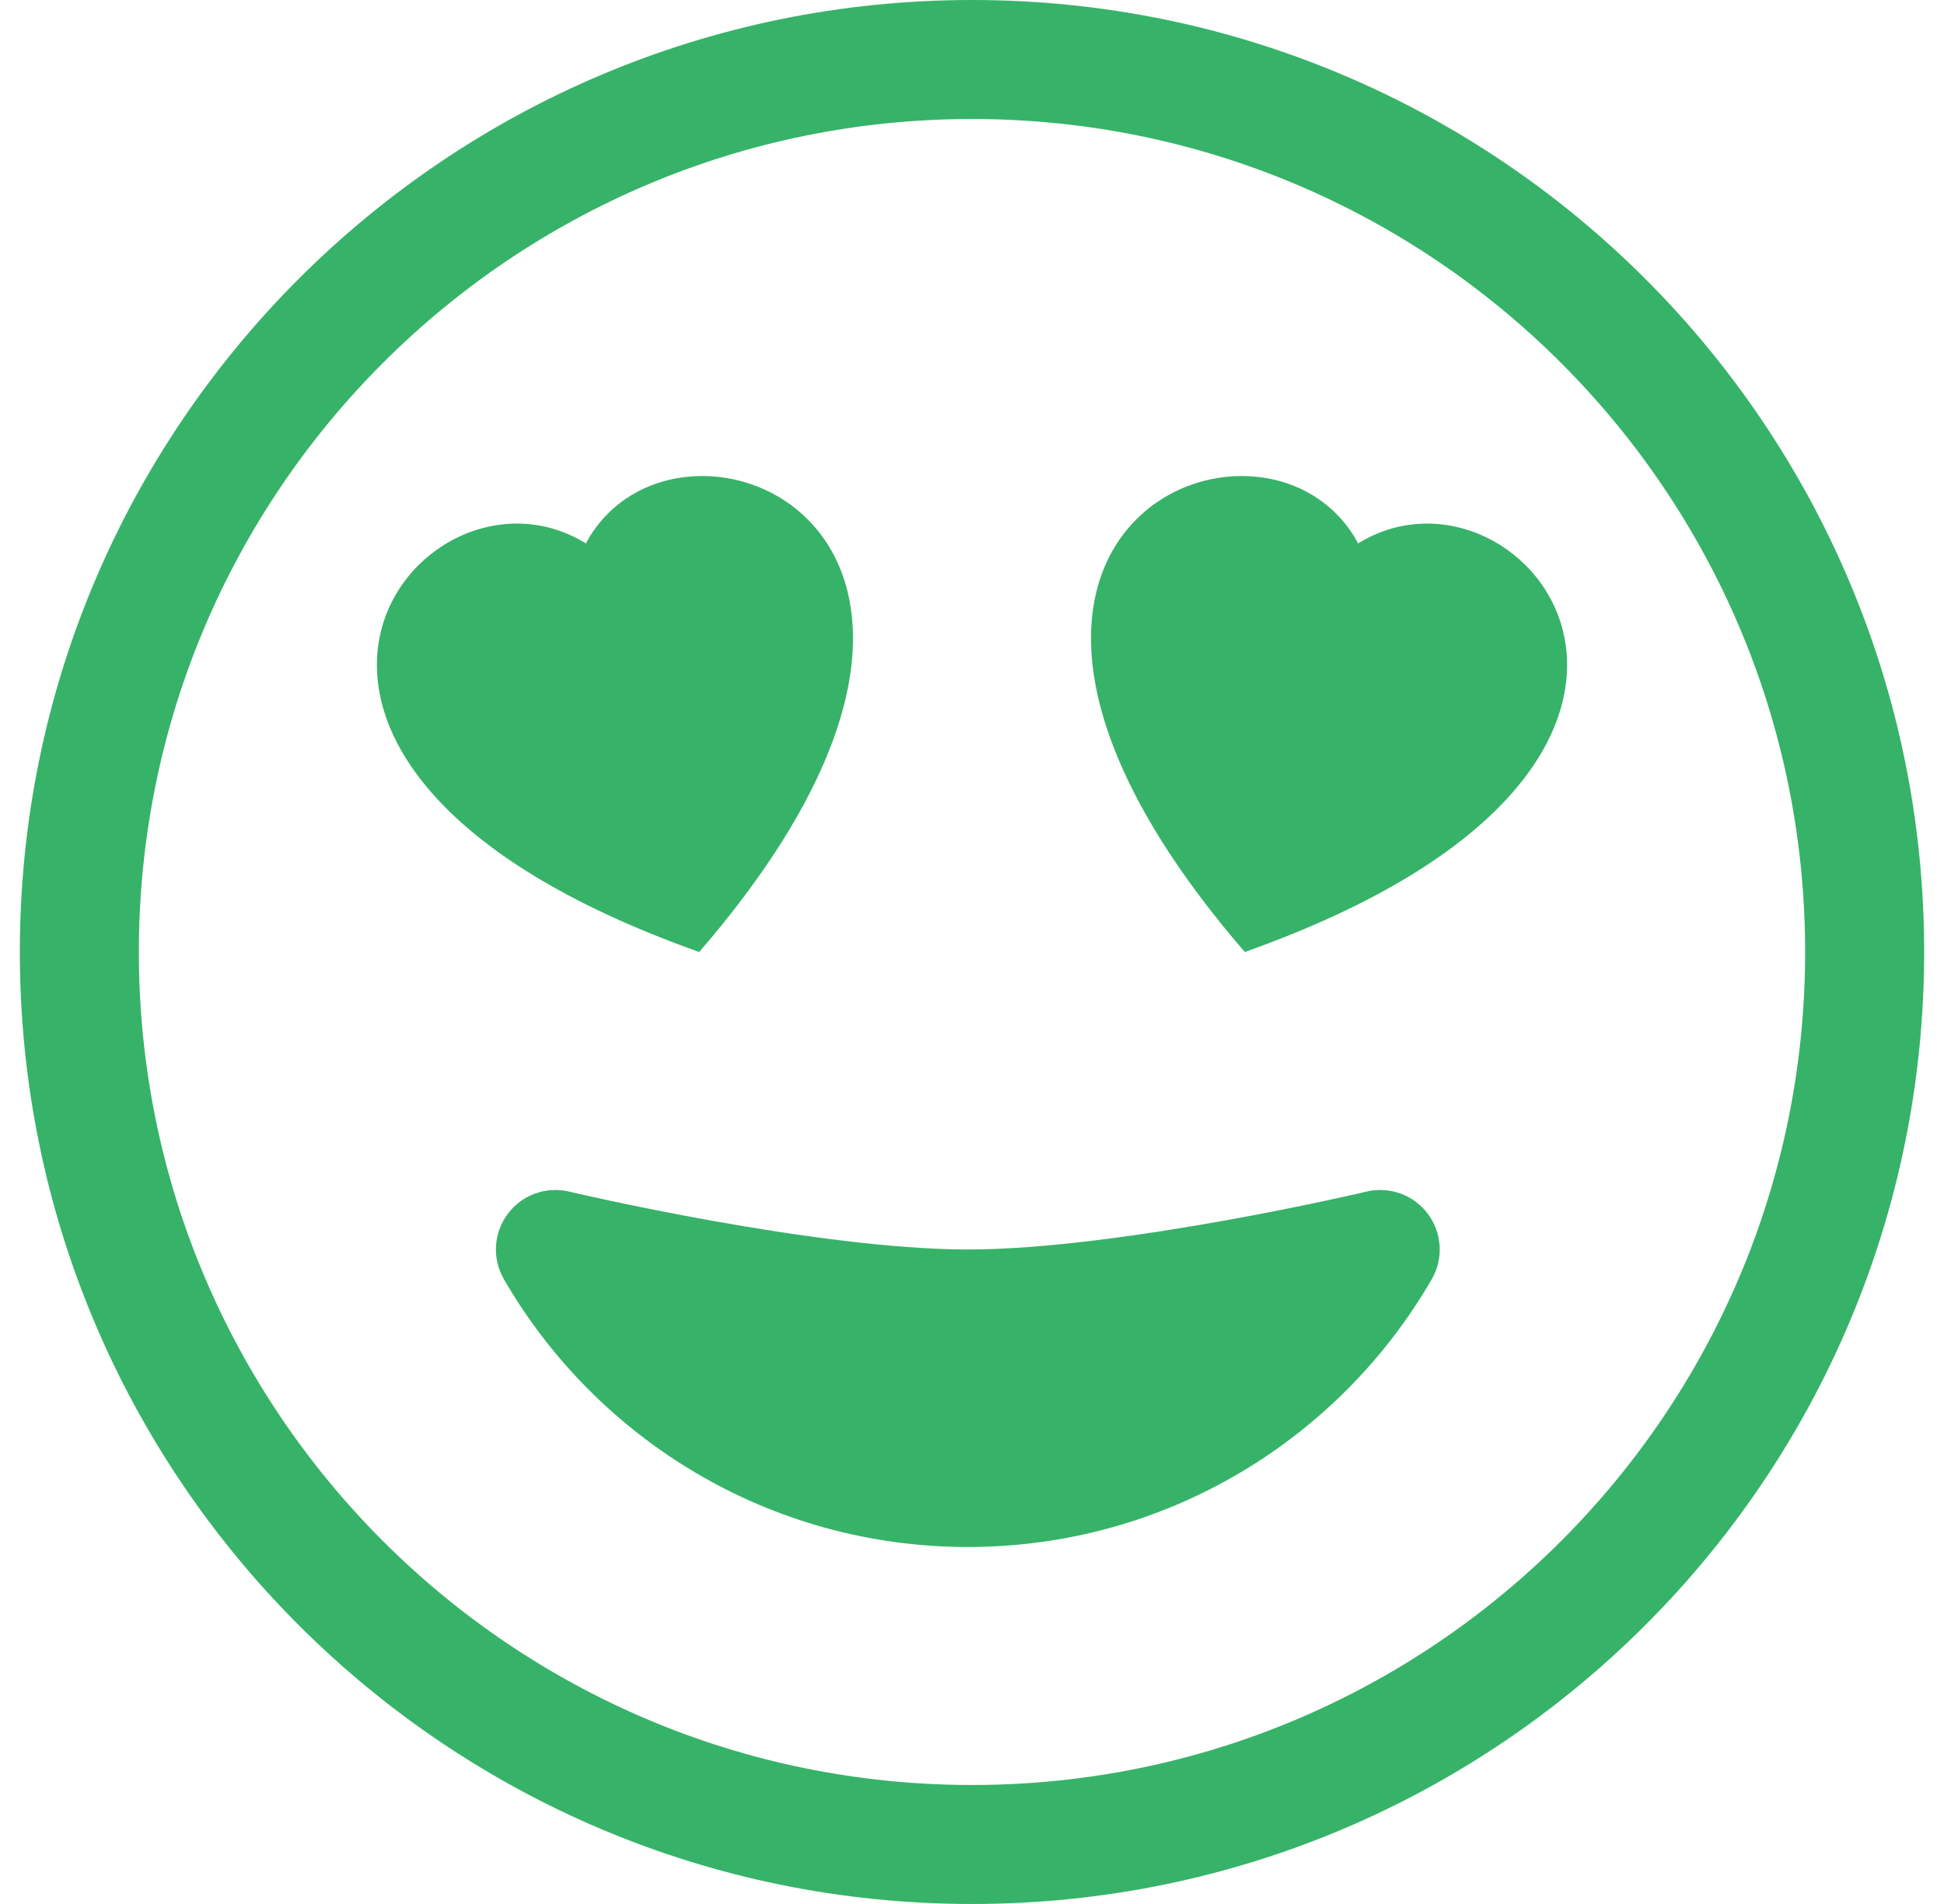
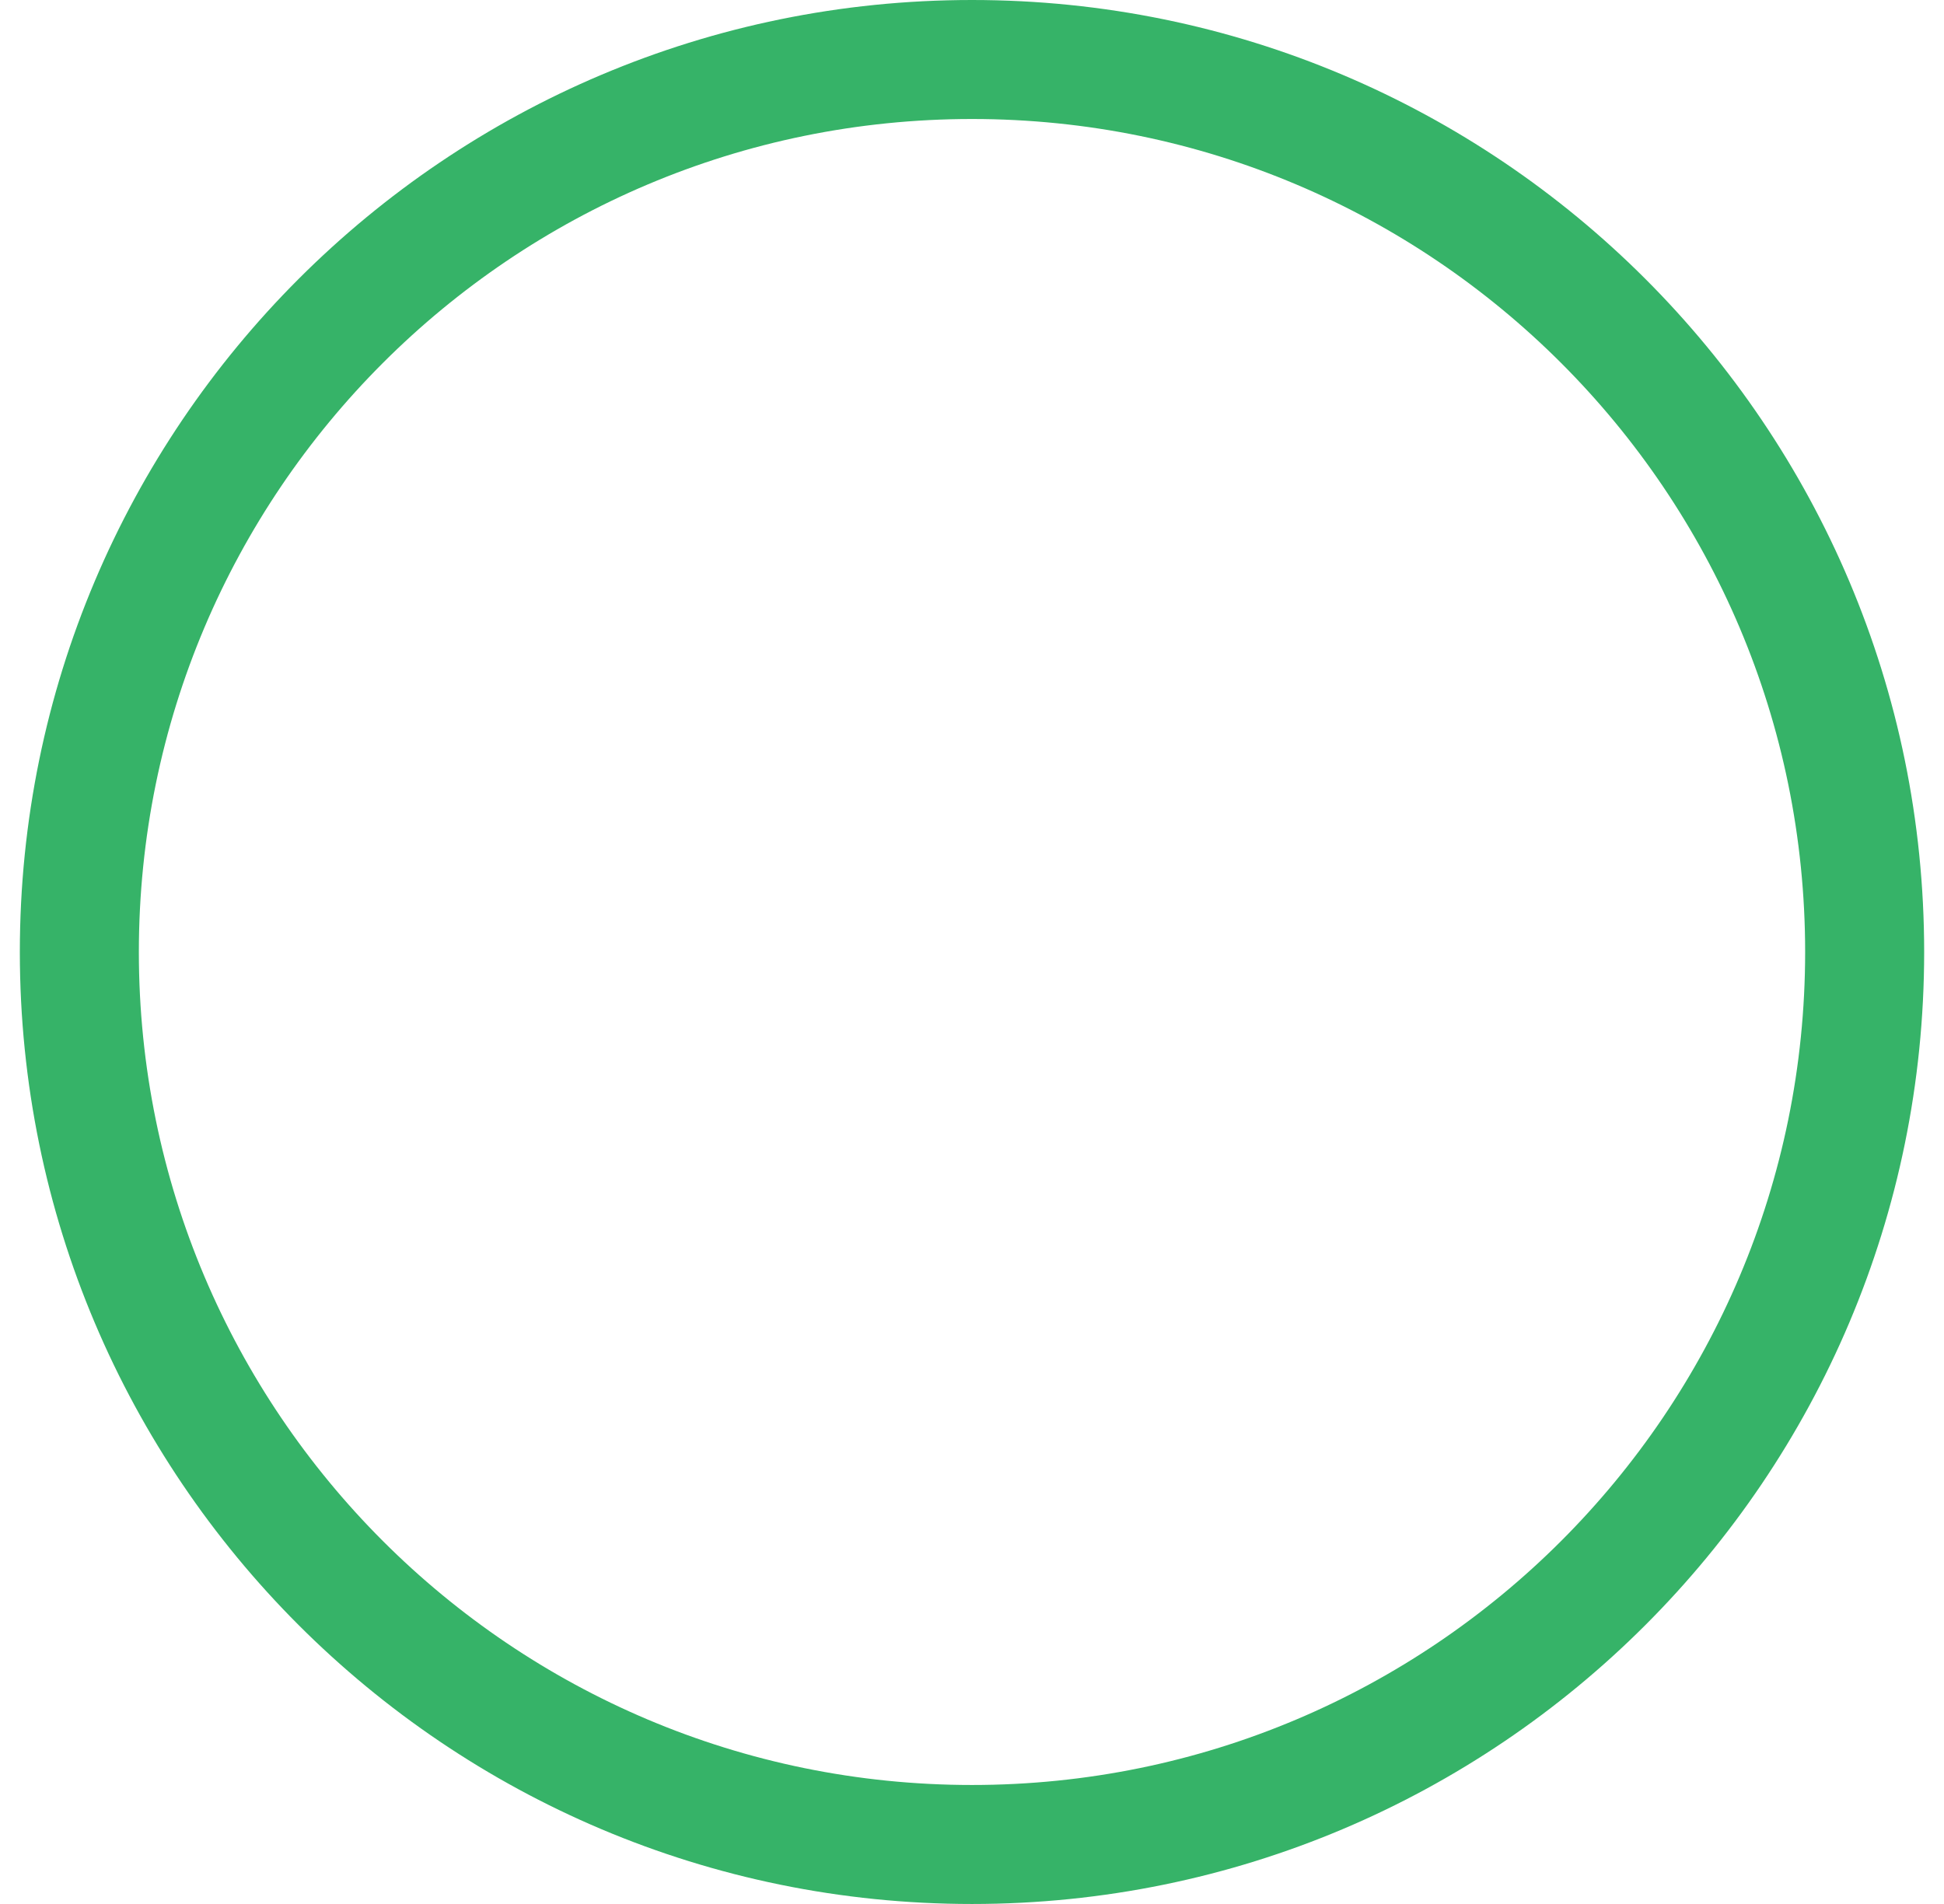
<svg xmlns="http://www.w3.org/2000/svg" width="49" height="48" viewBox="0 0 49 48" fill="none">
  <path d="M24.5 45C12.902 45 3.5 35.598 3.5 24C3.5 12.402 12.902 3 24.5 3C36.098 3 45.5 12.402 45.5 24C45.5 35.598 36.098 45 24.5 45ZM24.5 48C37.755 48 48.5 37.255 48.5 24C48.5 10.745 37.755 0 24.5 0C11.245 0 0.5 10.745 0.5 24C0.5 37.255 11.245 48 24.5 48Z" fill="#36B368" />
-   <path d="M34.444 30.04C35.026 29.902 35.636 30.124 35.993 30.605C36.35 31.086 36.388 31.733 36.088 32.251C33.756 36.282 29.393 39 24.395 39C19.396 39 15.034 36.282 12.702 32.251C12.402 31.733 12.439 31.086 12.796 30.605C13.154 30.124 13.763 29.902 14.345 30.04L14.361 30.044L14.411 30.056L14.611 30.102C14.787 30.141 15.045 30.199 15.367 30.268C16.012 30.406 16.914 30.59 17.94 30.774C20.017 31.146 22.506 31.5 24.395 31.5C26.284 31.5 28.773 31.146 30.849 30.774C31.875 30.59 32.777 30.406 33.422 30.268C33.744 30.199 34.002 30.141 34.178 30.102L34.378 30.056L34.429 30.044L34.444 30.04Z" fill="#36B368" />
-   <path d="M14.767 13.7C17.056 9.427 26.826 13.338 17.624 24C4.137 19.212 10.574 11.105 14.767 13.7Z" fill="#36B368" />
-   <path d="M34.233 13.7C38.426 11.105 44.863 19.212 31.376 24C22.174 13.338 31.944 9.427 34.233 13.7Z" fill="#36B368" />
</svg>